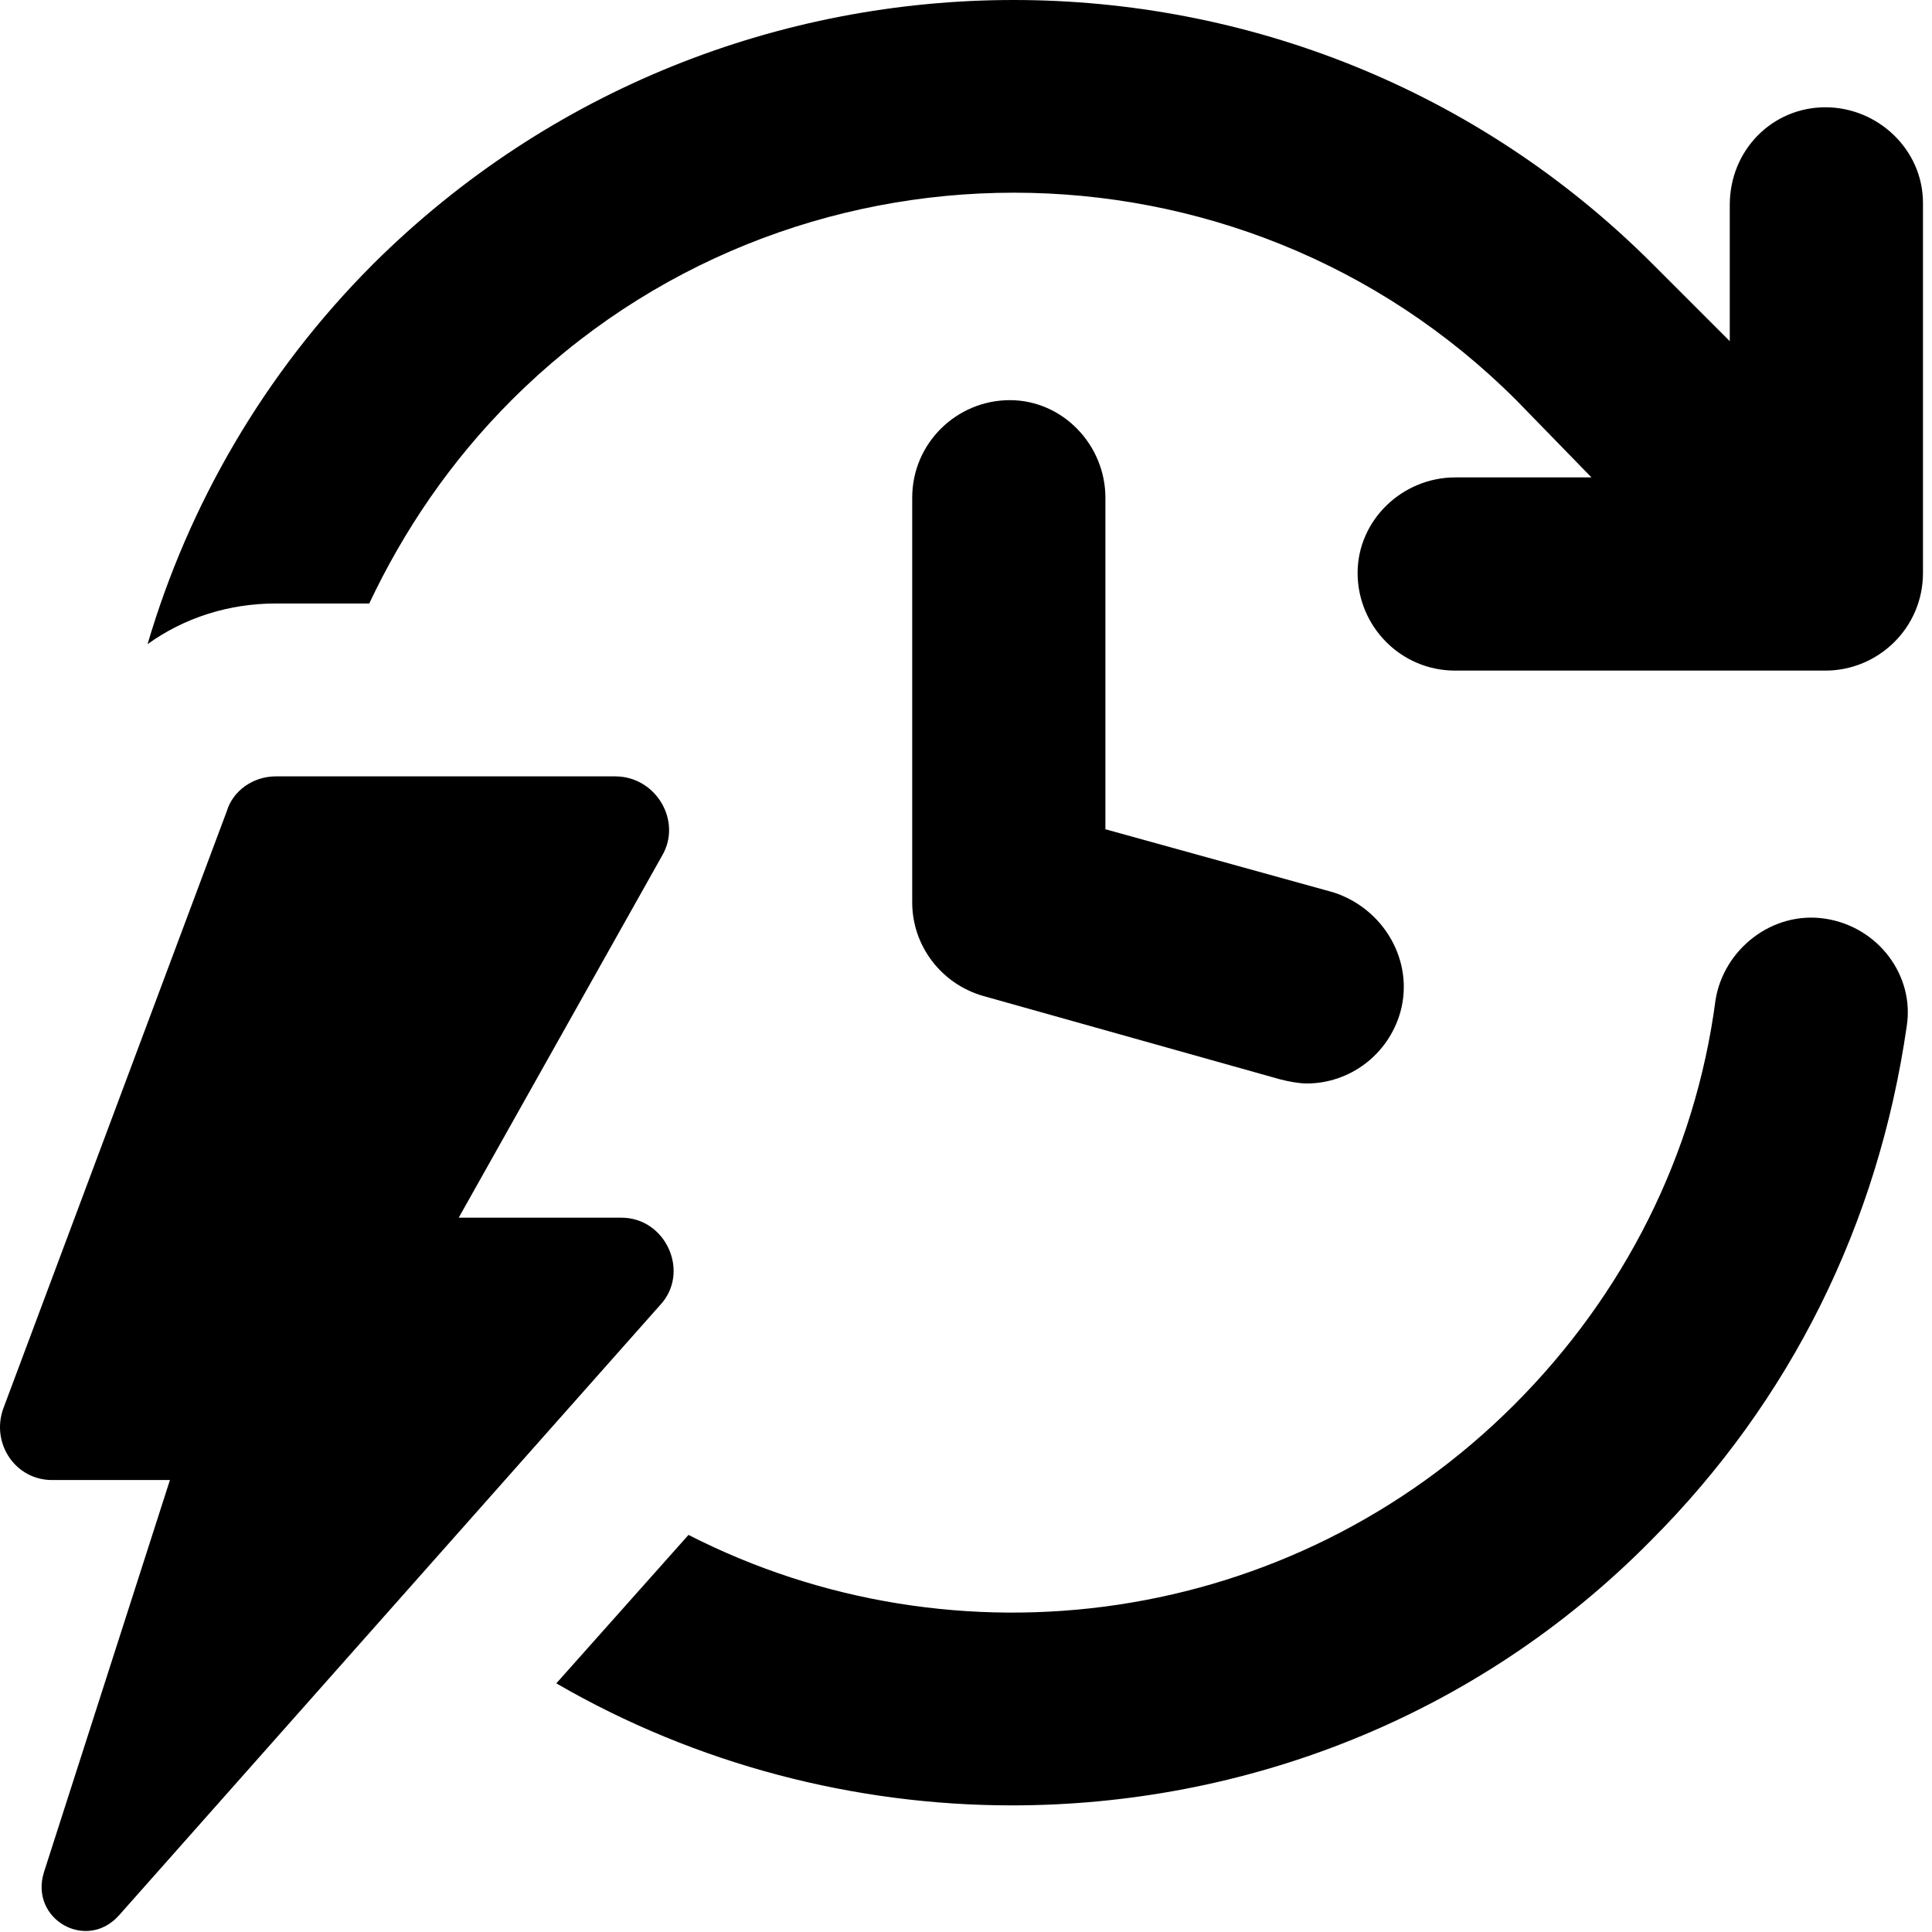
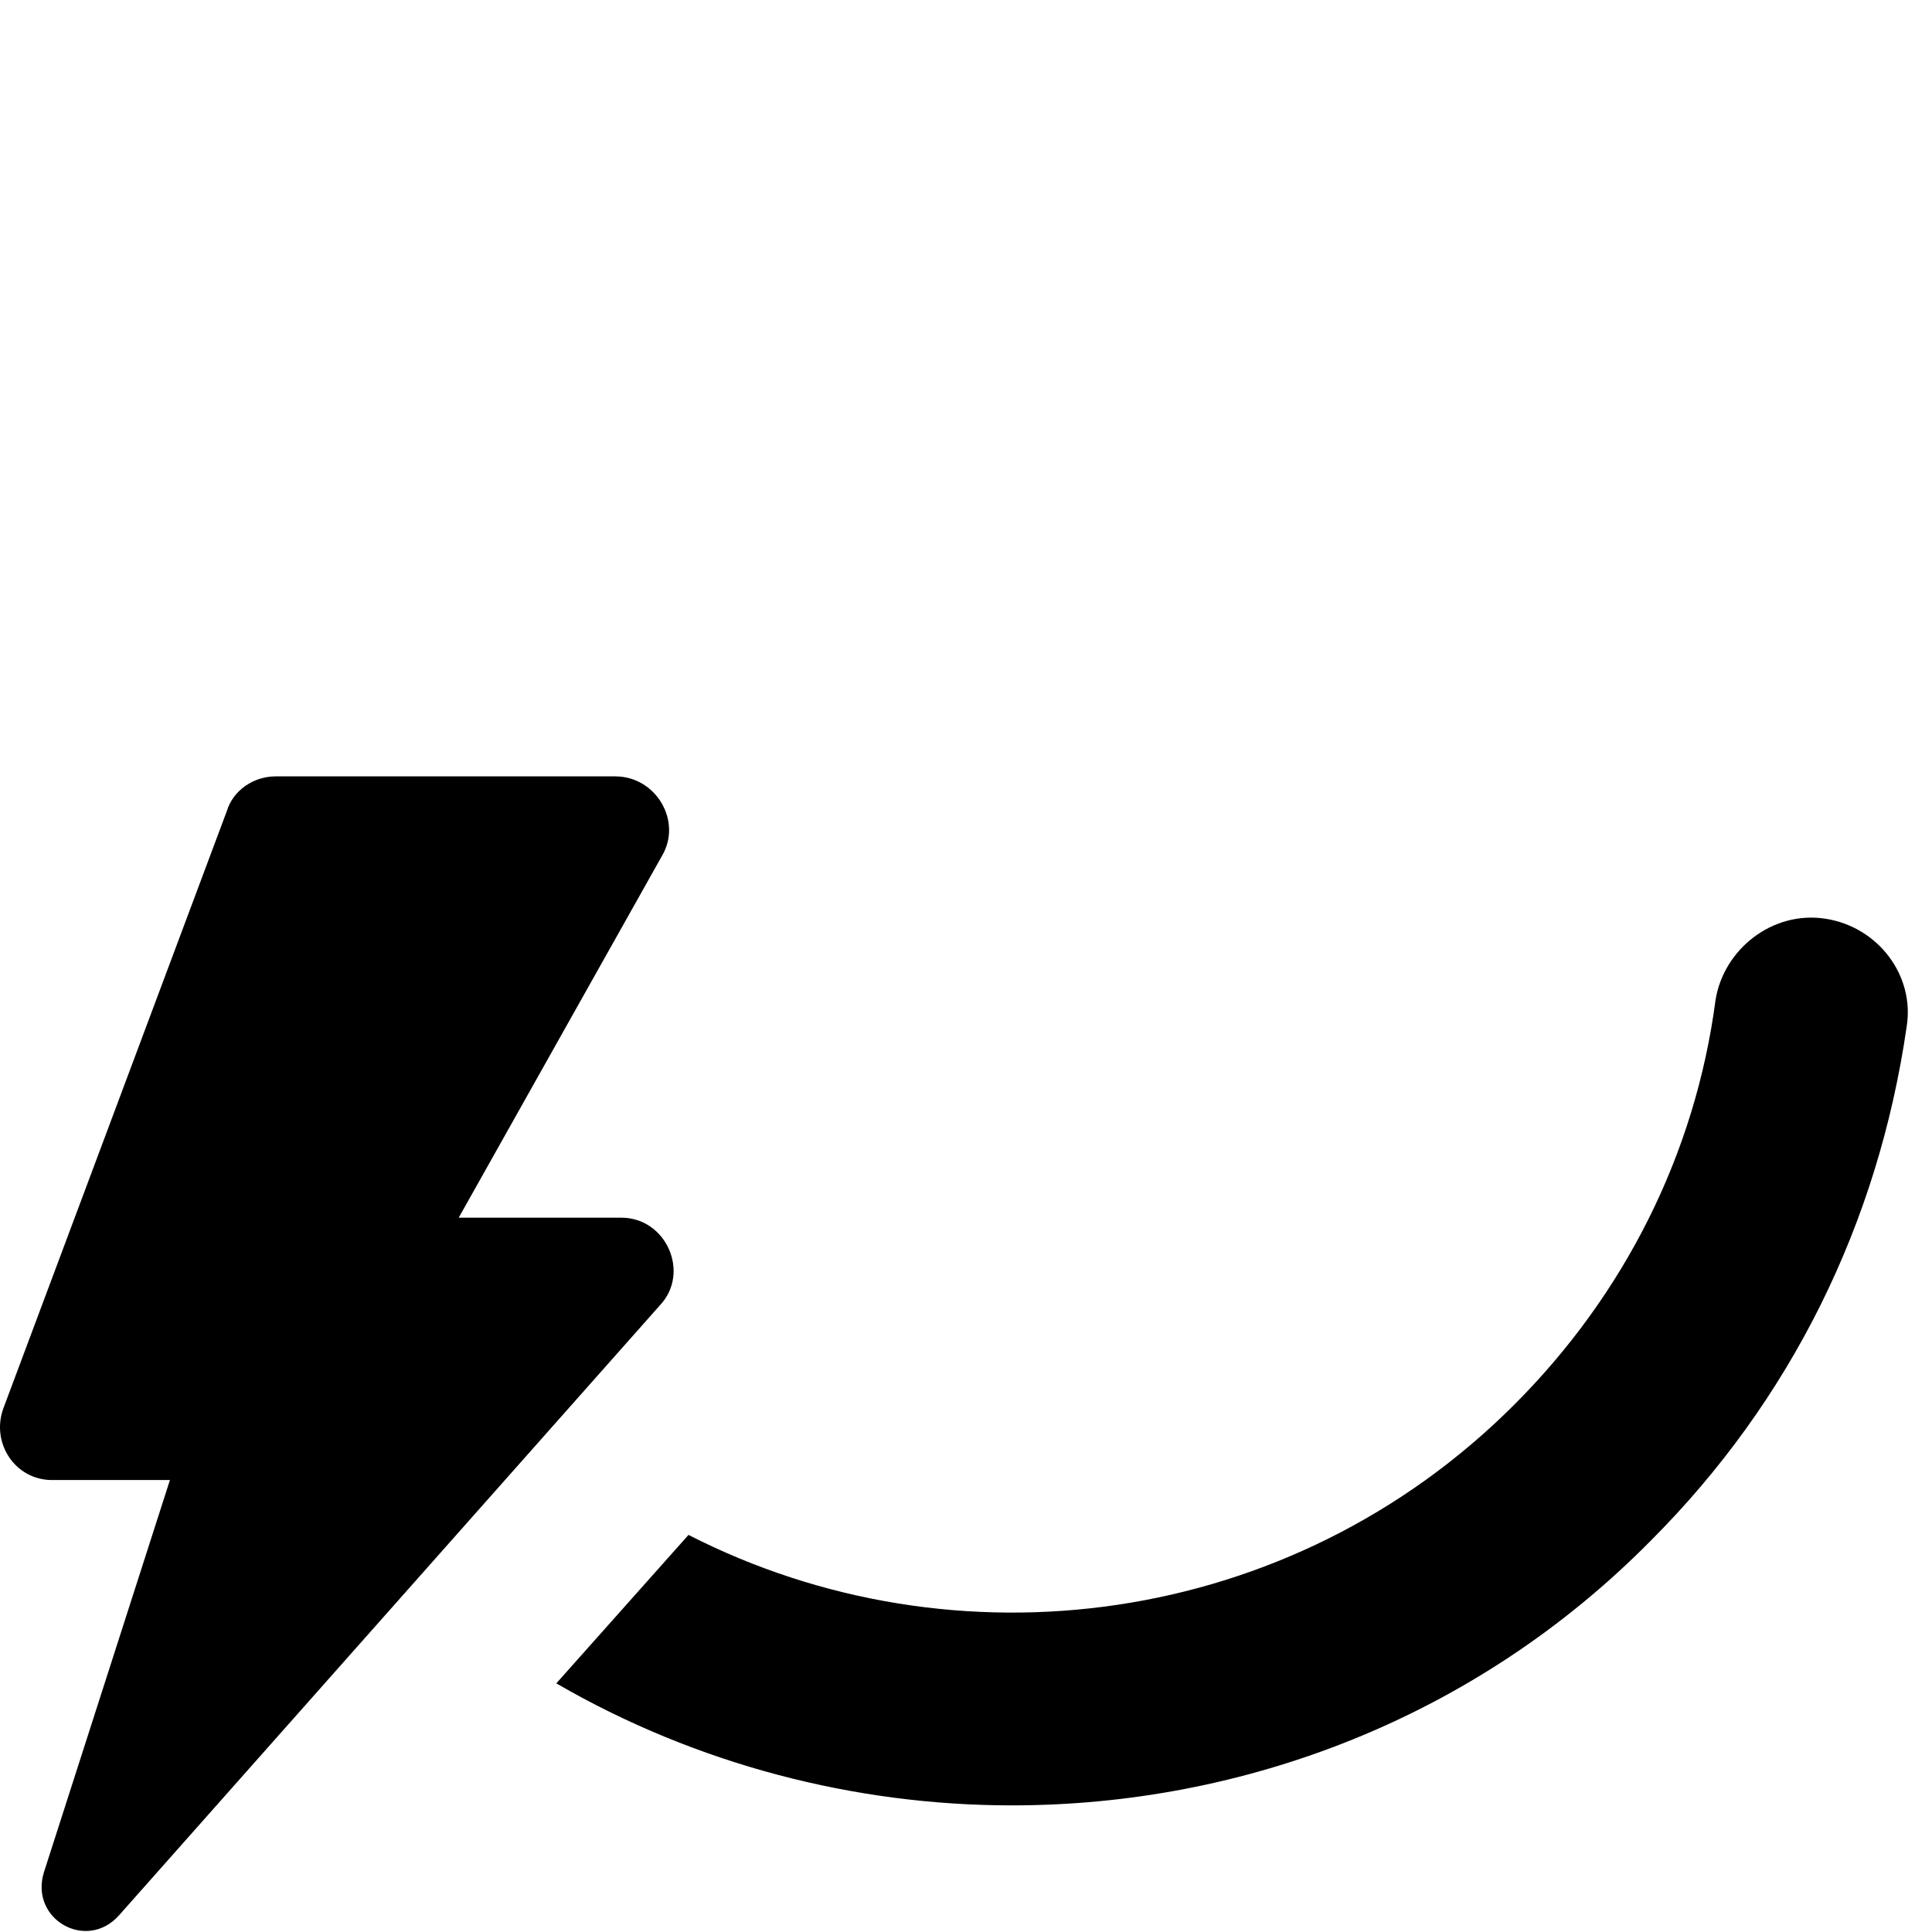
<svg xmlns="http://www.w3.org/2000/svg" width="95" height="95" viewBox="0 0 95 95" fill="none">
  <path d="M89.755 45.174C87.156 44.774 84.755 46.674 84.356 49.174C83.356 56.774 79.856 63.674 74.456 69.074C63.456 80.074 46.956 82.174 33.855 75.474L27.355 82.774C34.255 86.774 42.056 88.774 49.755 88.774C61.156 88.774 72.555 84.474 81.156 75.774C88.055 68.874 92.356 60.174 93.755 50.474C94.156 47.974 92.356 45.574 89.755 45.174Z" fill="black" />
-   <path d="M89.756 5.275C87.156 5.275 85.056 7.375 85.056 10.075V16.775L81.256 12.975C63.956 -4.325 35.756 -4.325 18.356 12.975C12.956 18.375 9.256 24.875 7.256 31.675C9.056 30.375 11.256 29.675 13.556 29.675H18.156C19.856 26.075 22.156 22.675 25.156 19.675C38.756 6.075 60.956 6.075 74.556 19.675L78.256 23.475H71.556C68.956 23.475 66.756 25.575 66.756 28.175C66.756 30.775 68.856 32.975 71.556 32.975H89.756C92.356 32.975 94.556 30.875 94.556 28.175V9.975C94.556 7.375 92.356 5.275 89.756 5.275Z" fill="black" />
-   <path d="M49.656 19.676C47.056 19.676 44.855 21.776 44.855 24.476V44.376C44.855 46.476 46.255 48.376 48.355 48.976L62.956 53.076C63.355 53.176 63.855 53.276 64.255 53.276C66.356 53.276 68.255 51.876 68.856 49.776C69.555 47.276 68.055 44.676 65.555 43.876L54.355 40.776V24.476C54.355 21.876 52.255 19.676 49.656 19.676Z" fill="black" />
  <path d="M30.556 59.876H22.556L32.556 42.076C33.556 40.376 32.256 38.176 30.256 38.176H13.556C12.456 38.176 11.456 38.876 11.156 39.876L0.156 69.276C-0.444 70.976 0.756 72.776 2.556 72.776H8.356L2.156 92.076C1.456 94.376 4.256 95.976 5.856 94.176L32.456 64.176C33.956 62.576 32.756 59.876 30.556 59.876Z" fill="black" />
</svg>